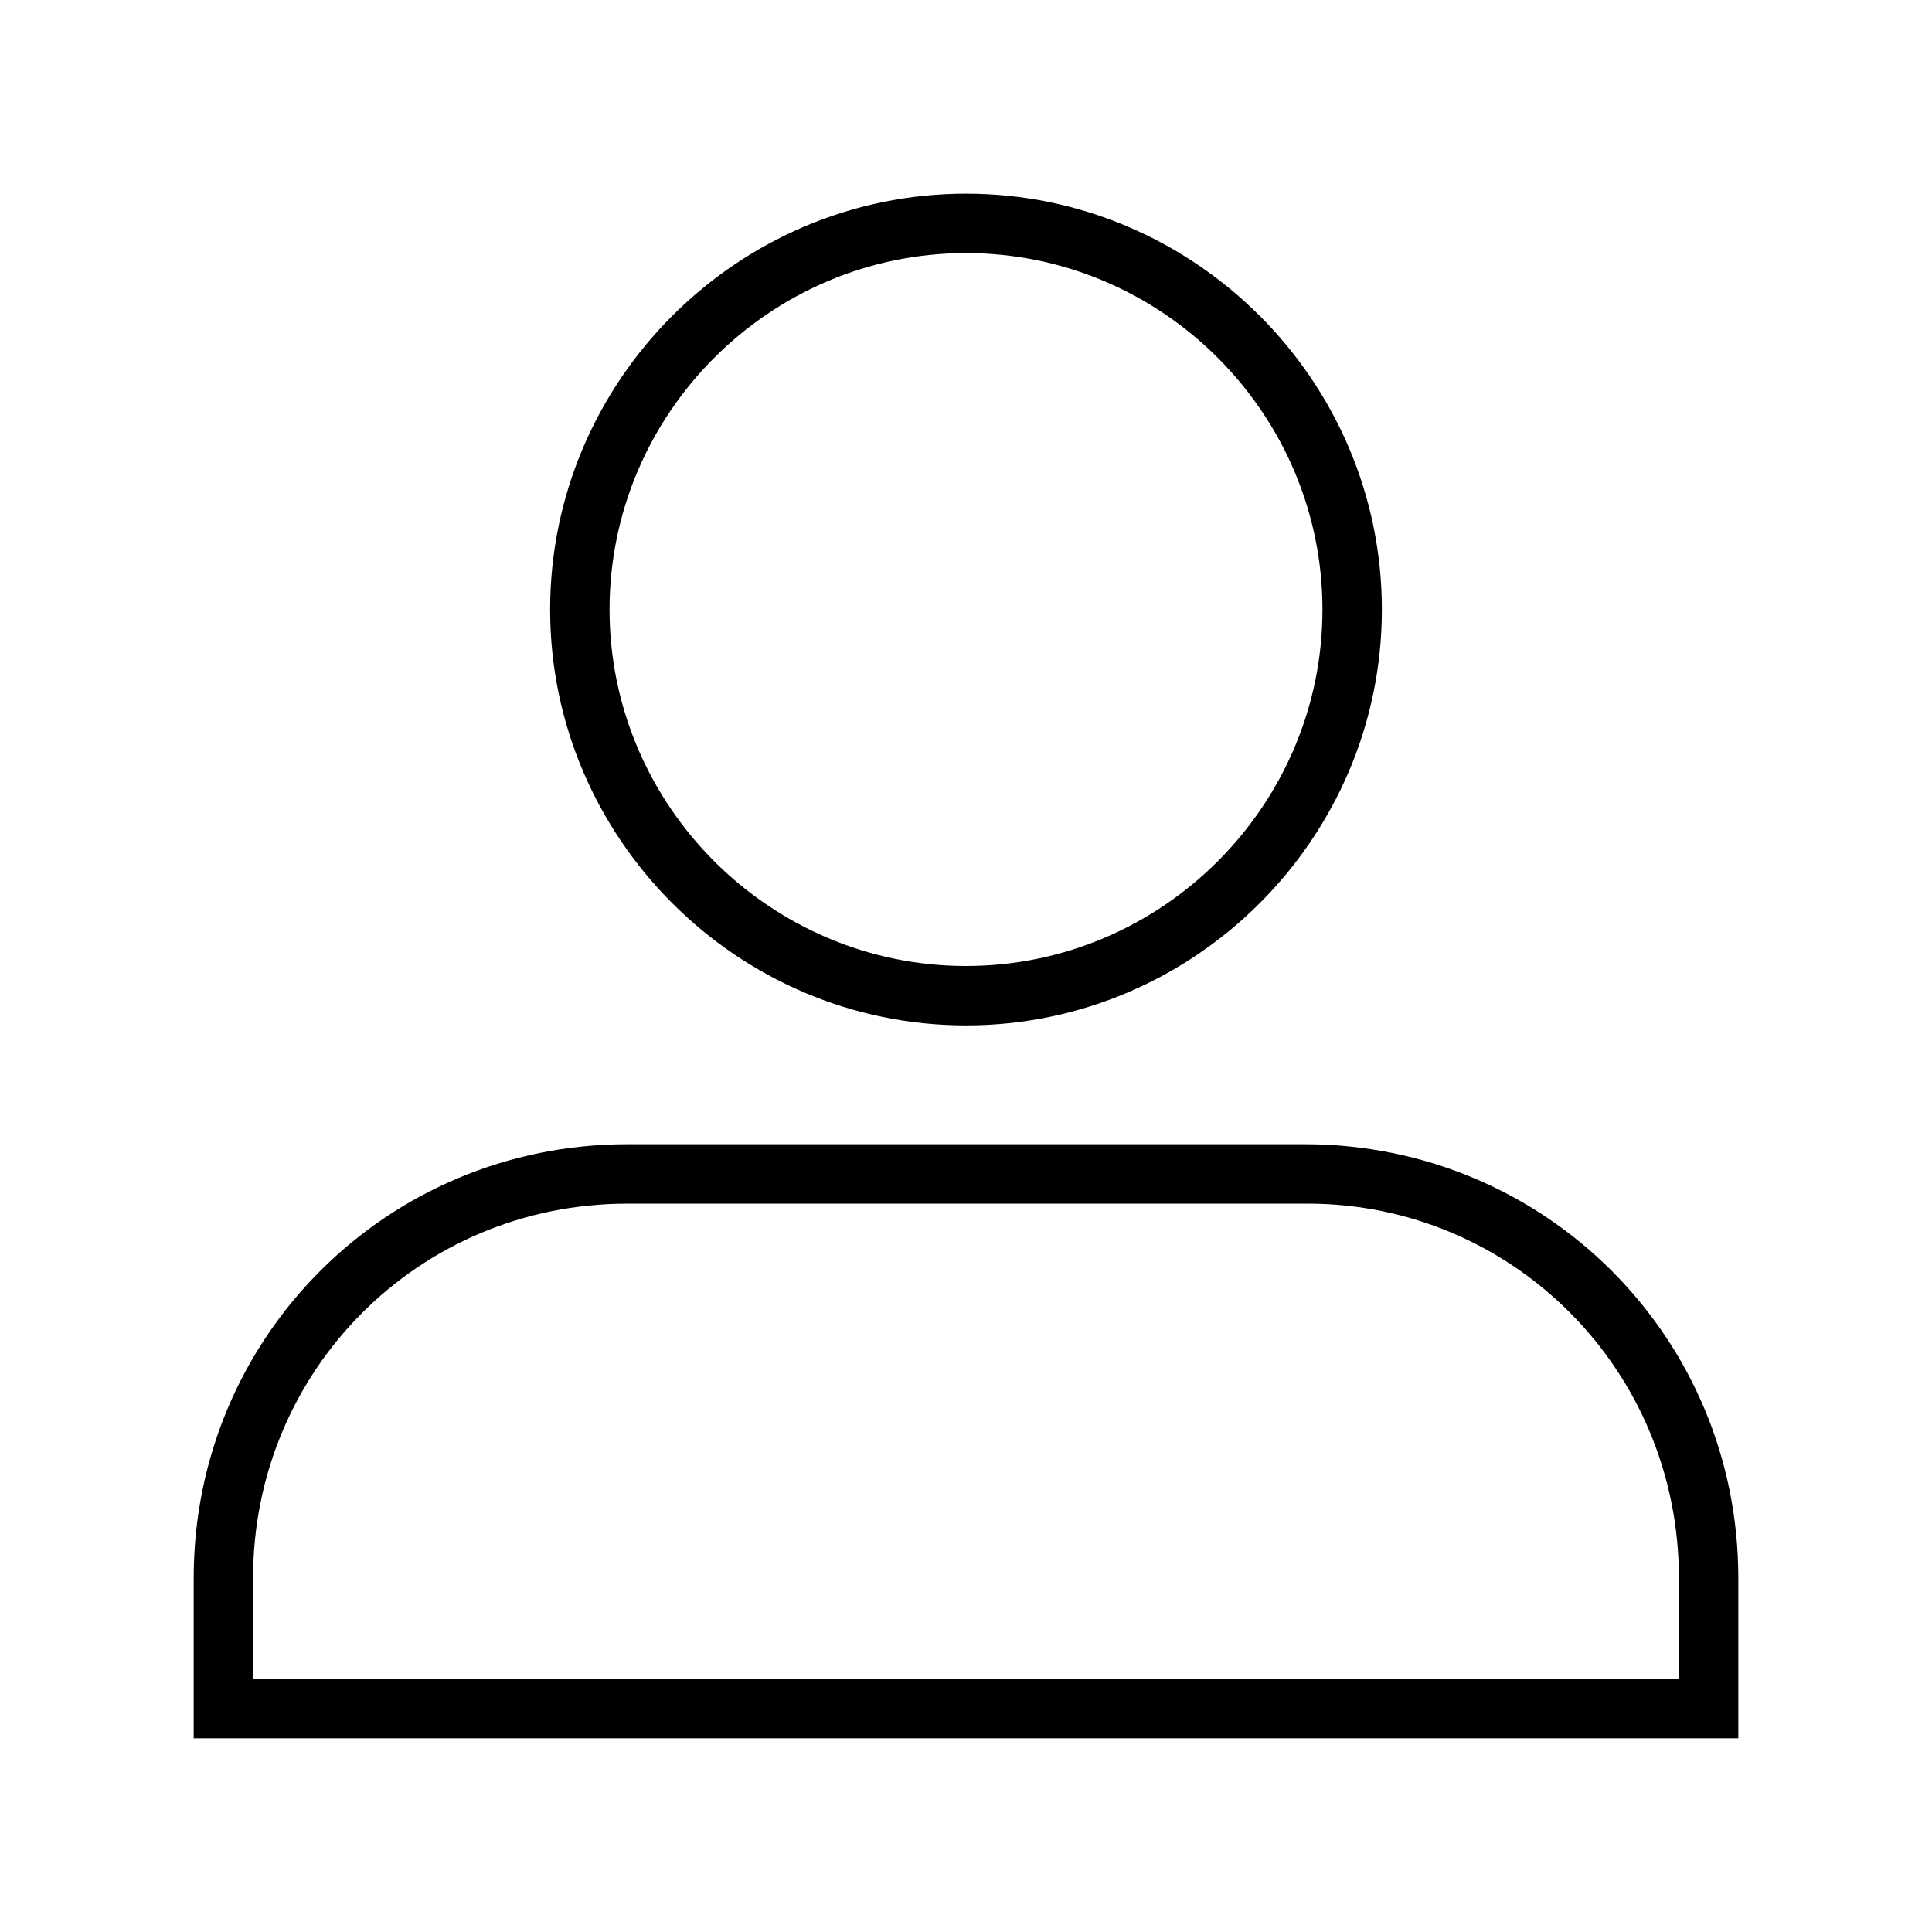
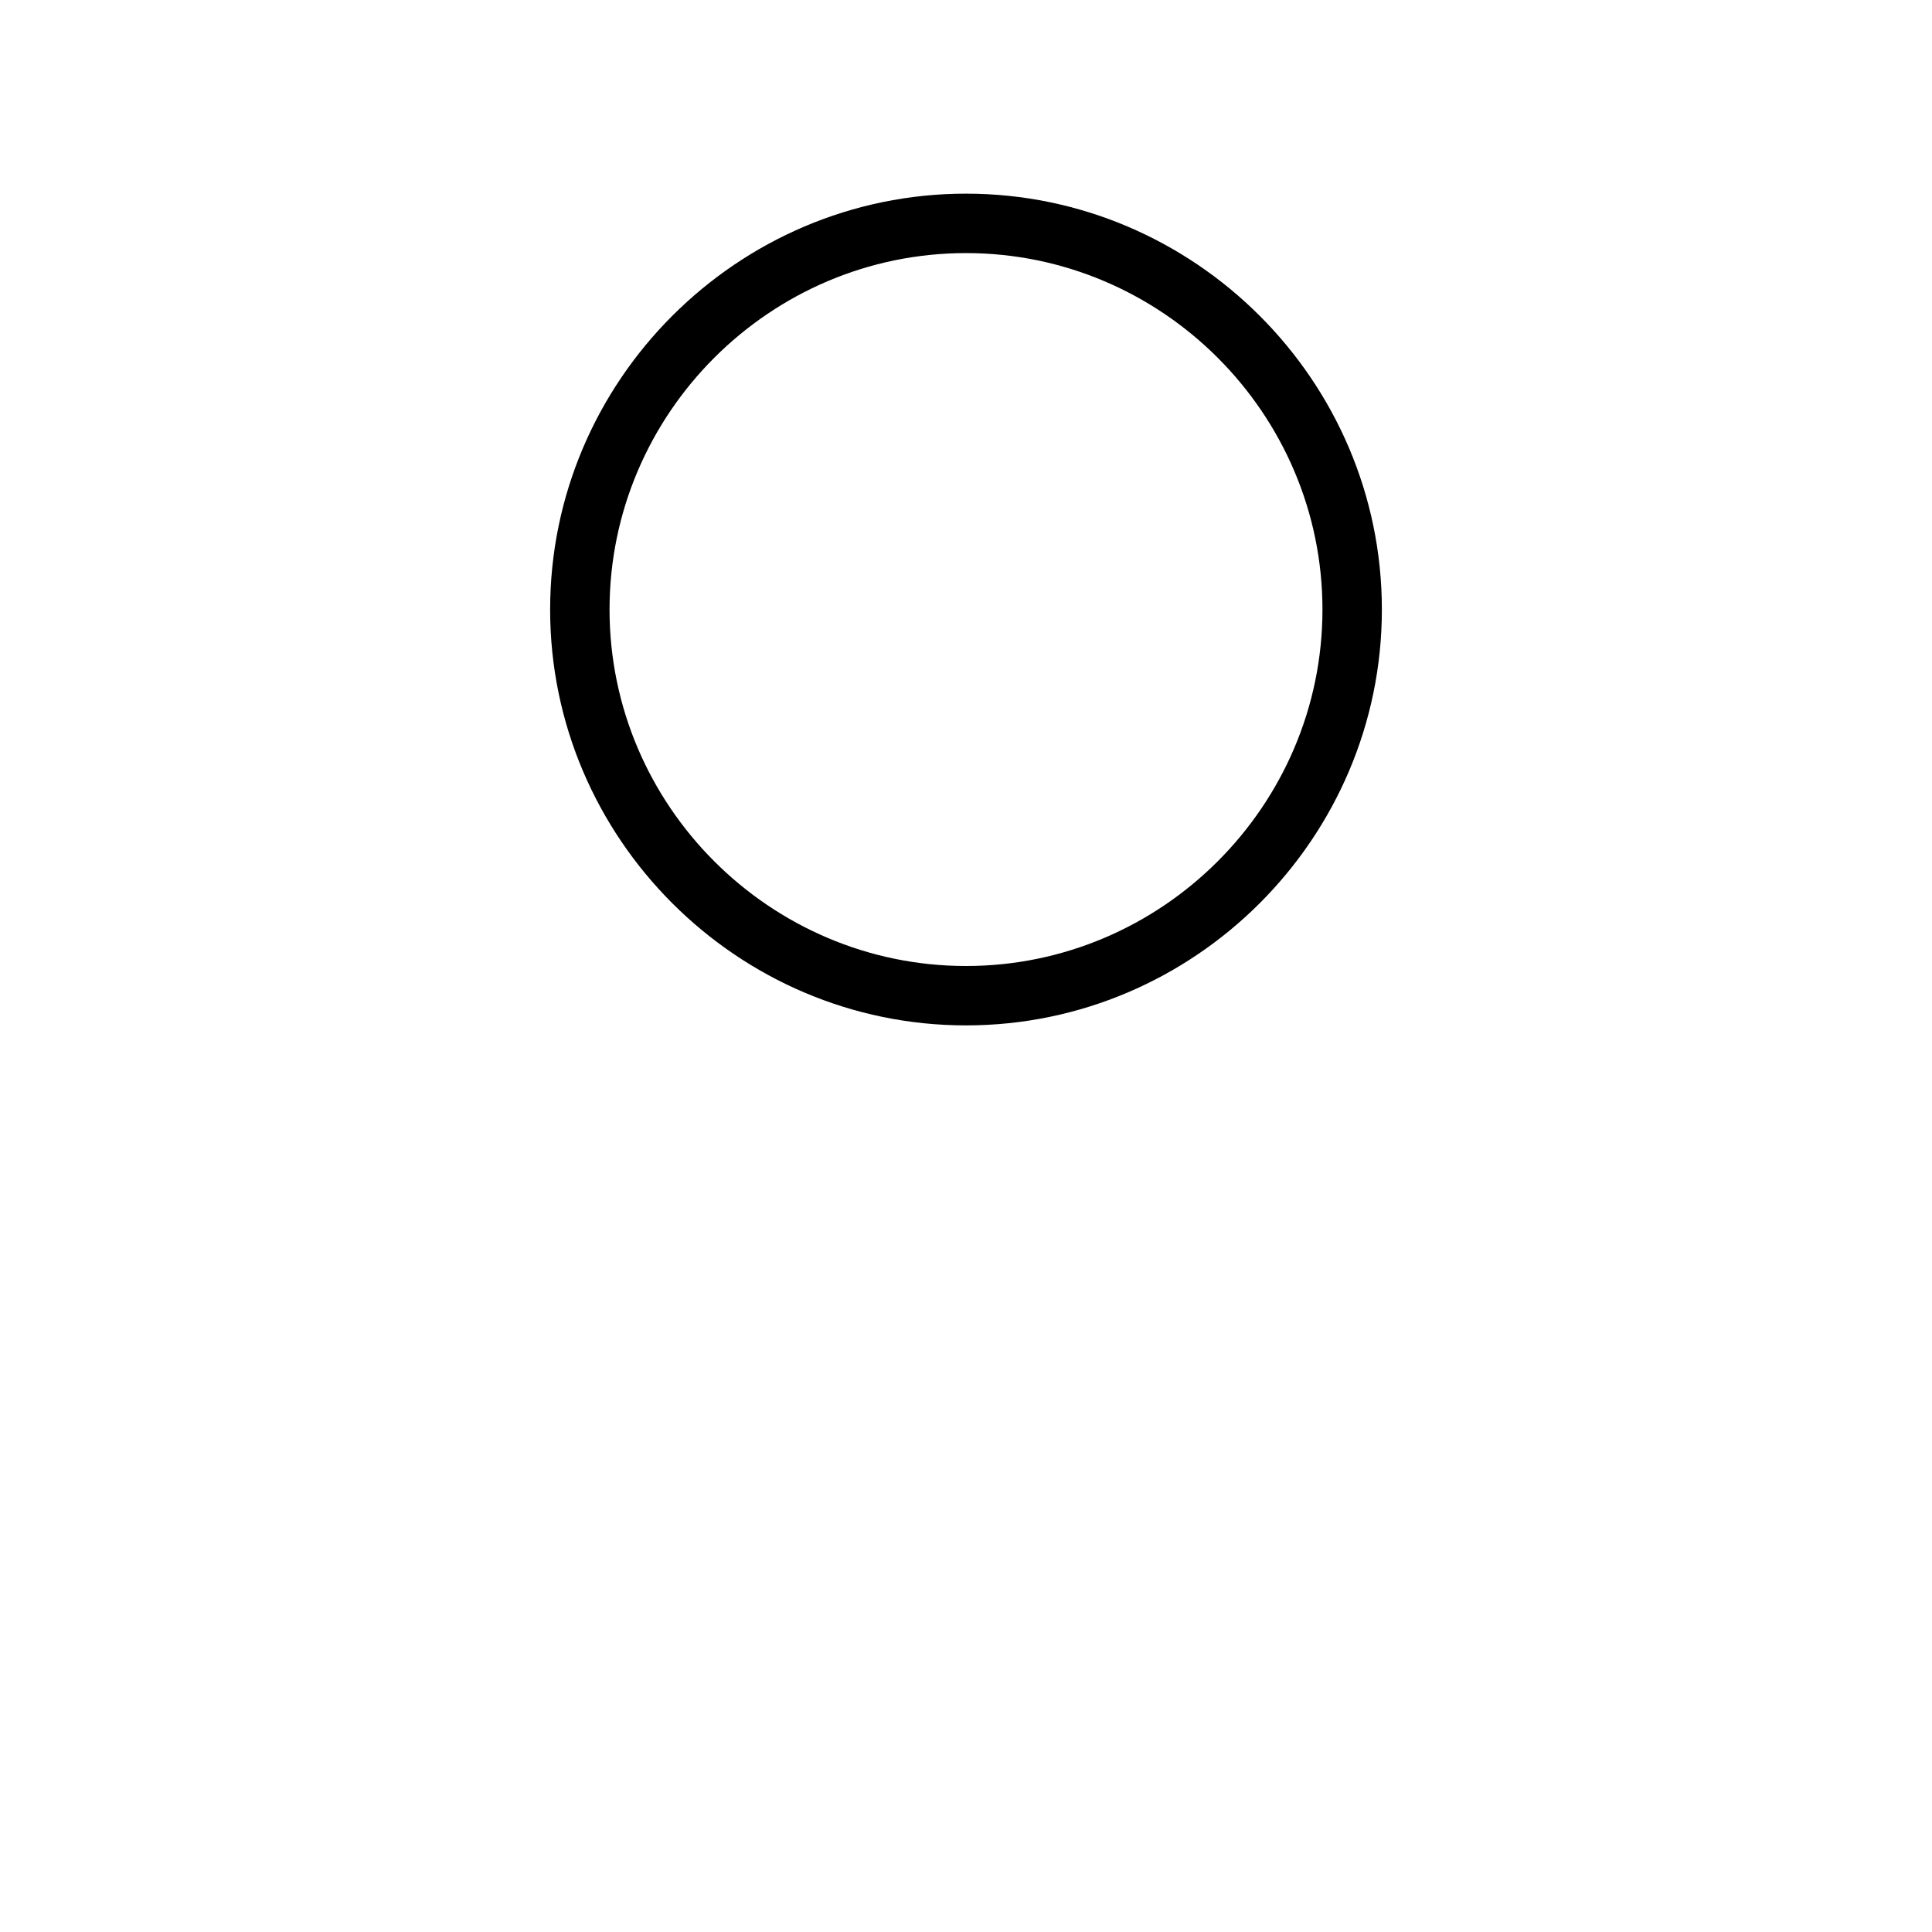
<svg xmlns="http://www.w3.org/2000/svg" fill="#000000" width="800px" height="800px" version="1.1" viewBox="144 144 512 512">
  <g>
-     <path d="m489.74 447.23h-179.48c-63.766 0-114.93 51.168-114.93 114.93v42.508h409.34v-42.508c0.004-63.766-51.164-114.93-114.93-114.93zm99.188 141.7h-377.86v-26.766c0-55.102 44.082-99.184 99.188-99.184h180.27c54.316 0 98.398 44.082 98.398 99.188z" />
    <path d="m400 415.74c60.613 0 110.21-49.594 110.21-110.21 0-60.617-49.594-110.21-110.21-110.21s-110.21 49.594-110.21 110.21c-0.004 60.617 49.59 110.21 110.21 110.21zm0-204.67c51.957 0 94.465 42.508 94.465 94.465 0 51.957-42.508 94.465-94.465 94.465s-94.465-42.508-94.465-94.465c0-51.957 42.508-94.465 94.465-94.465z" />
  </g>
</svg>